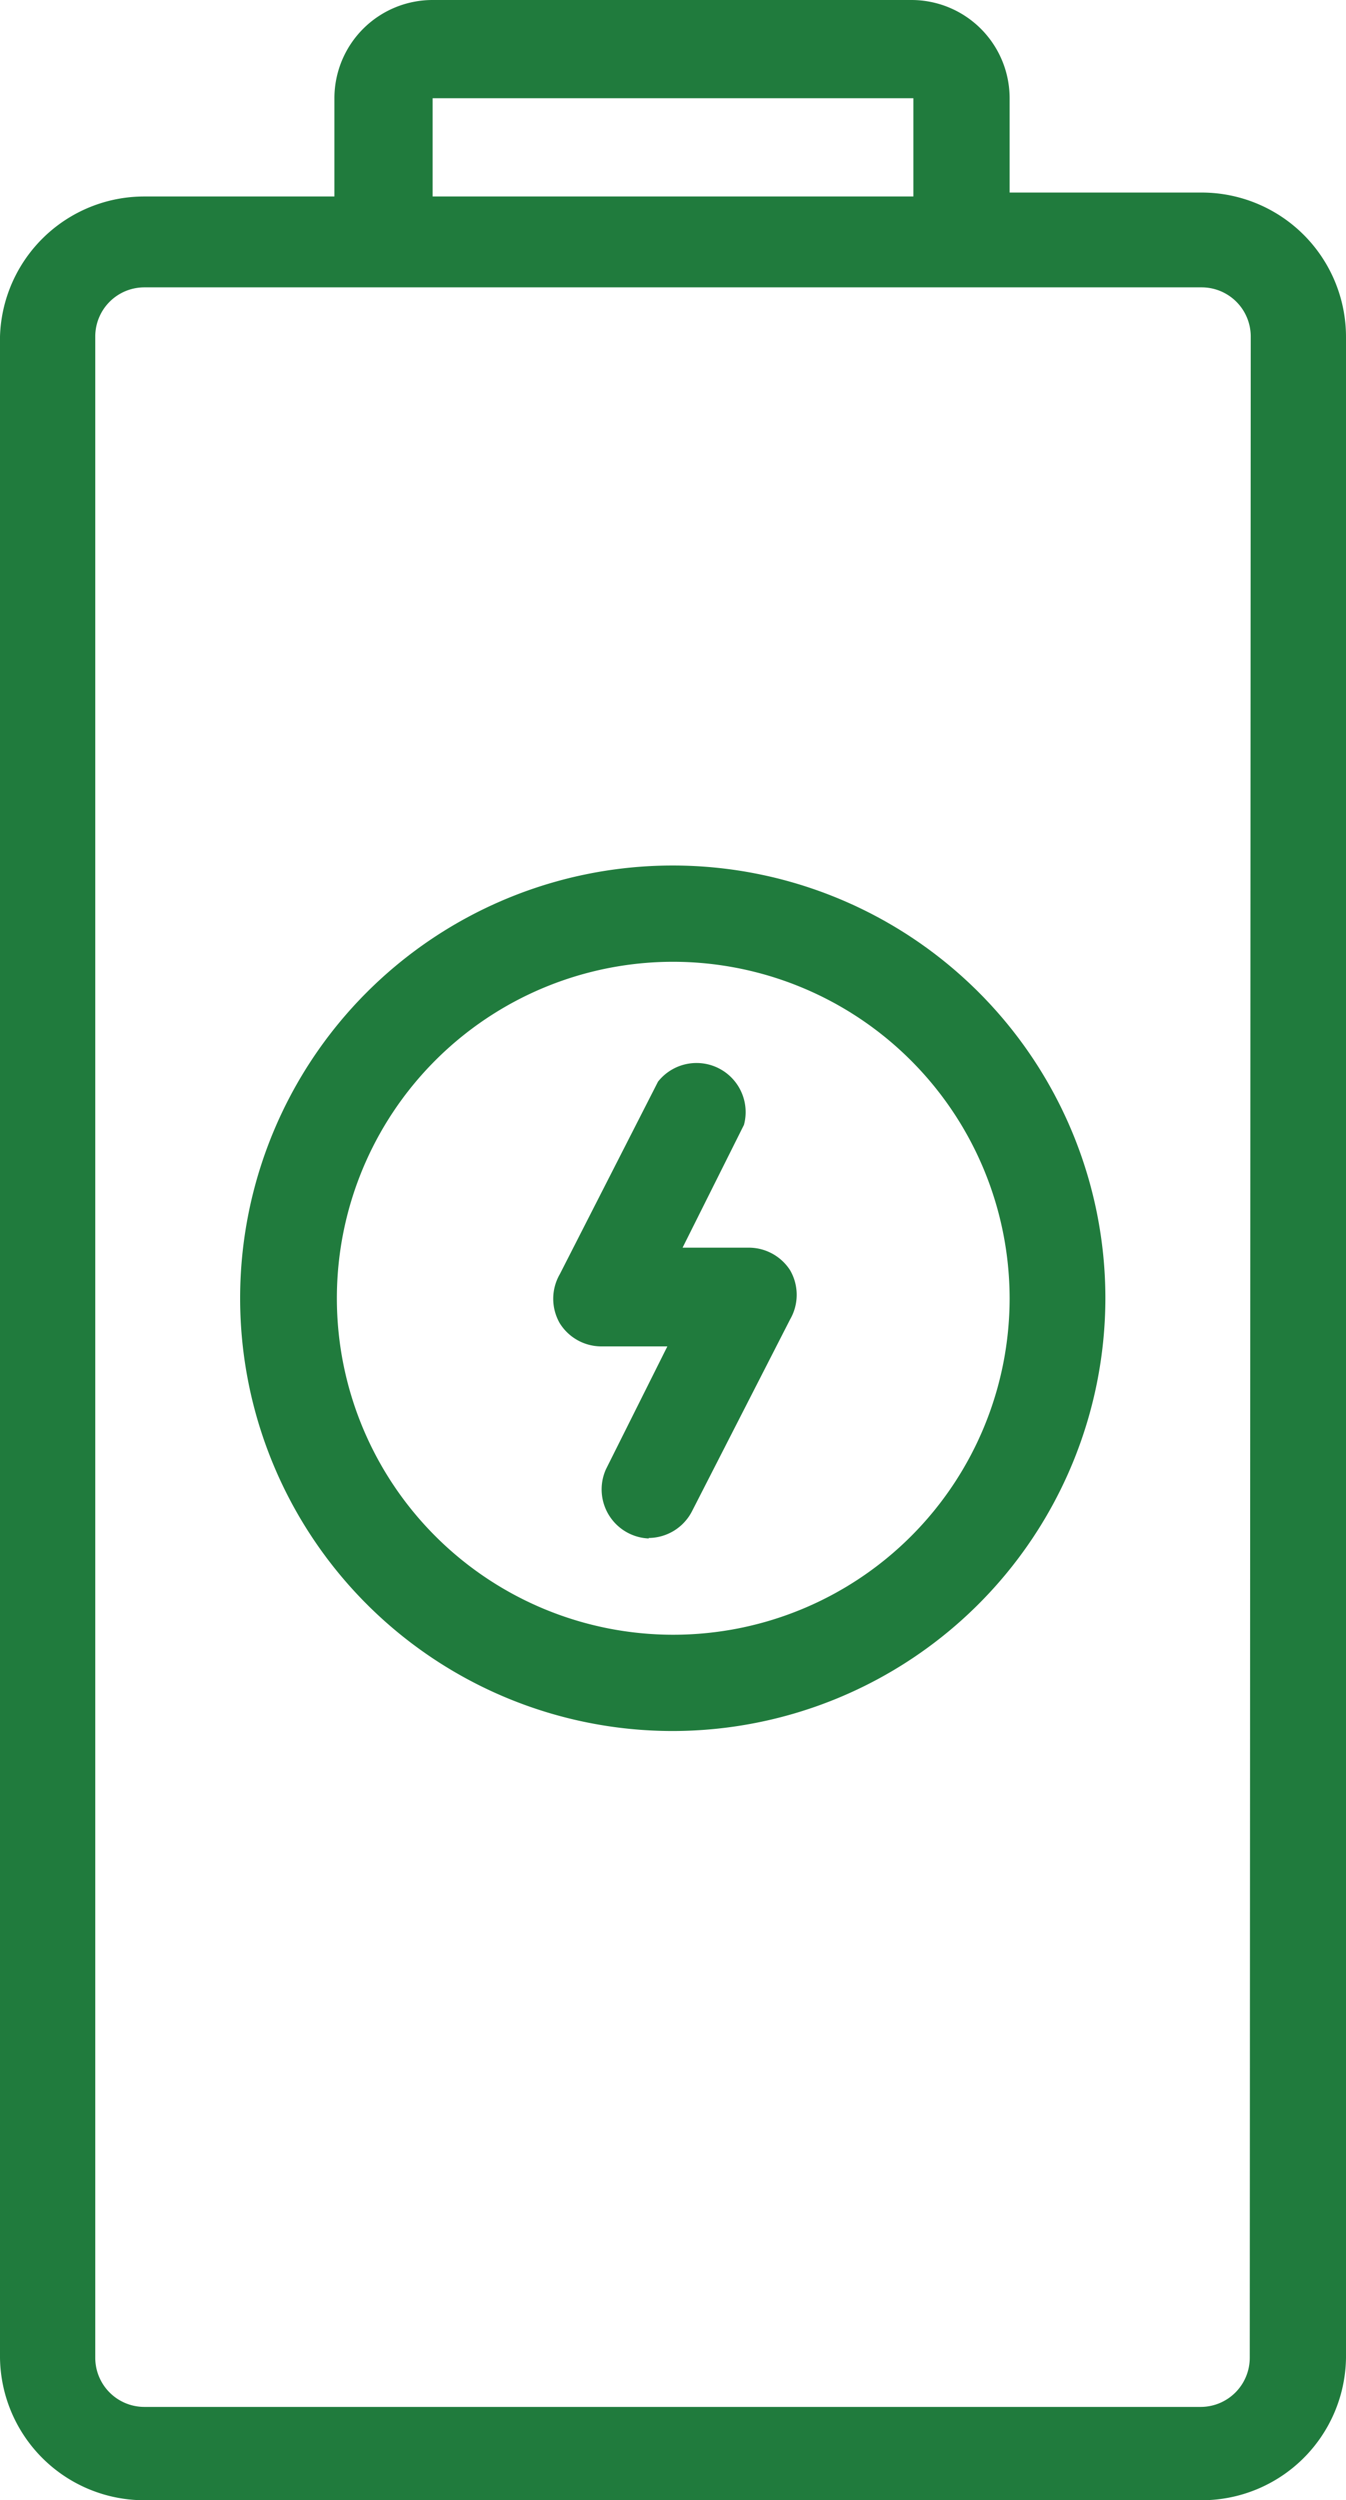
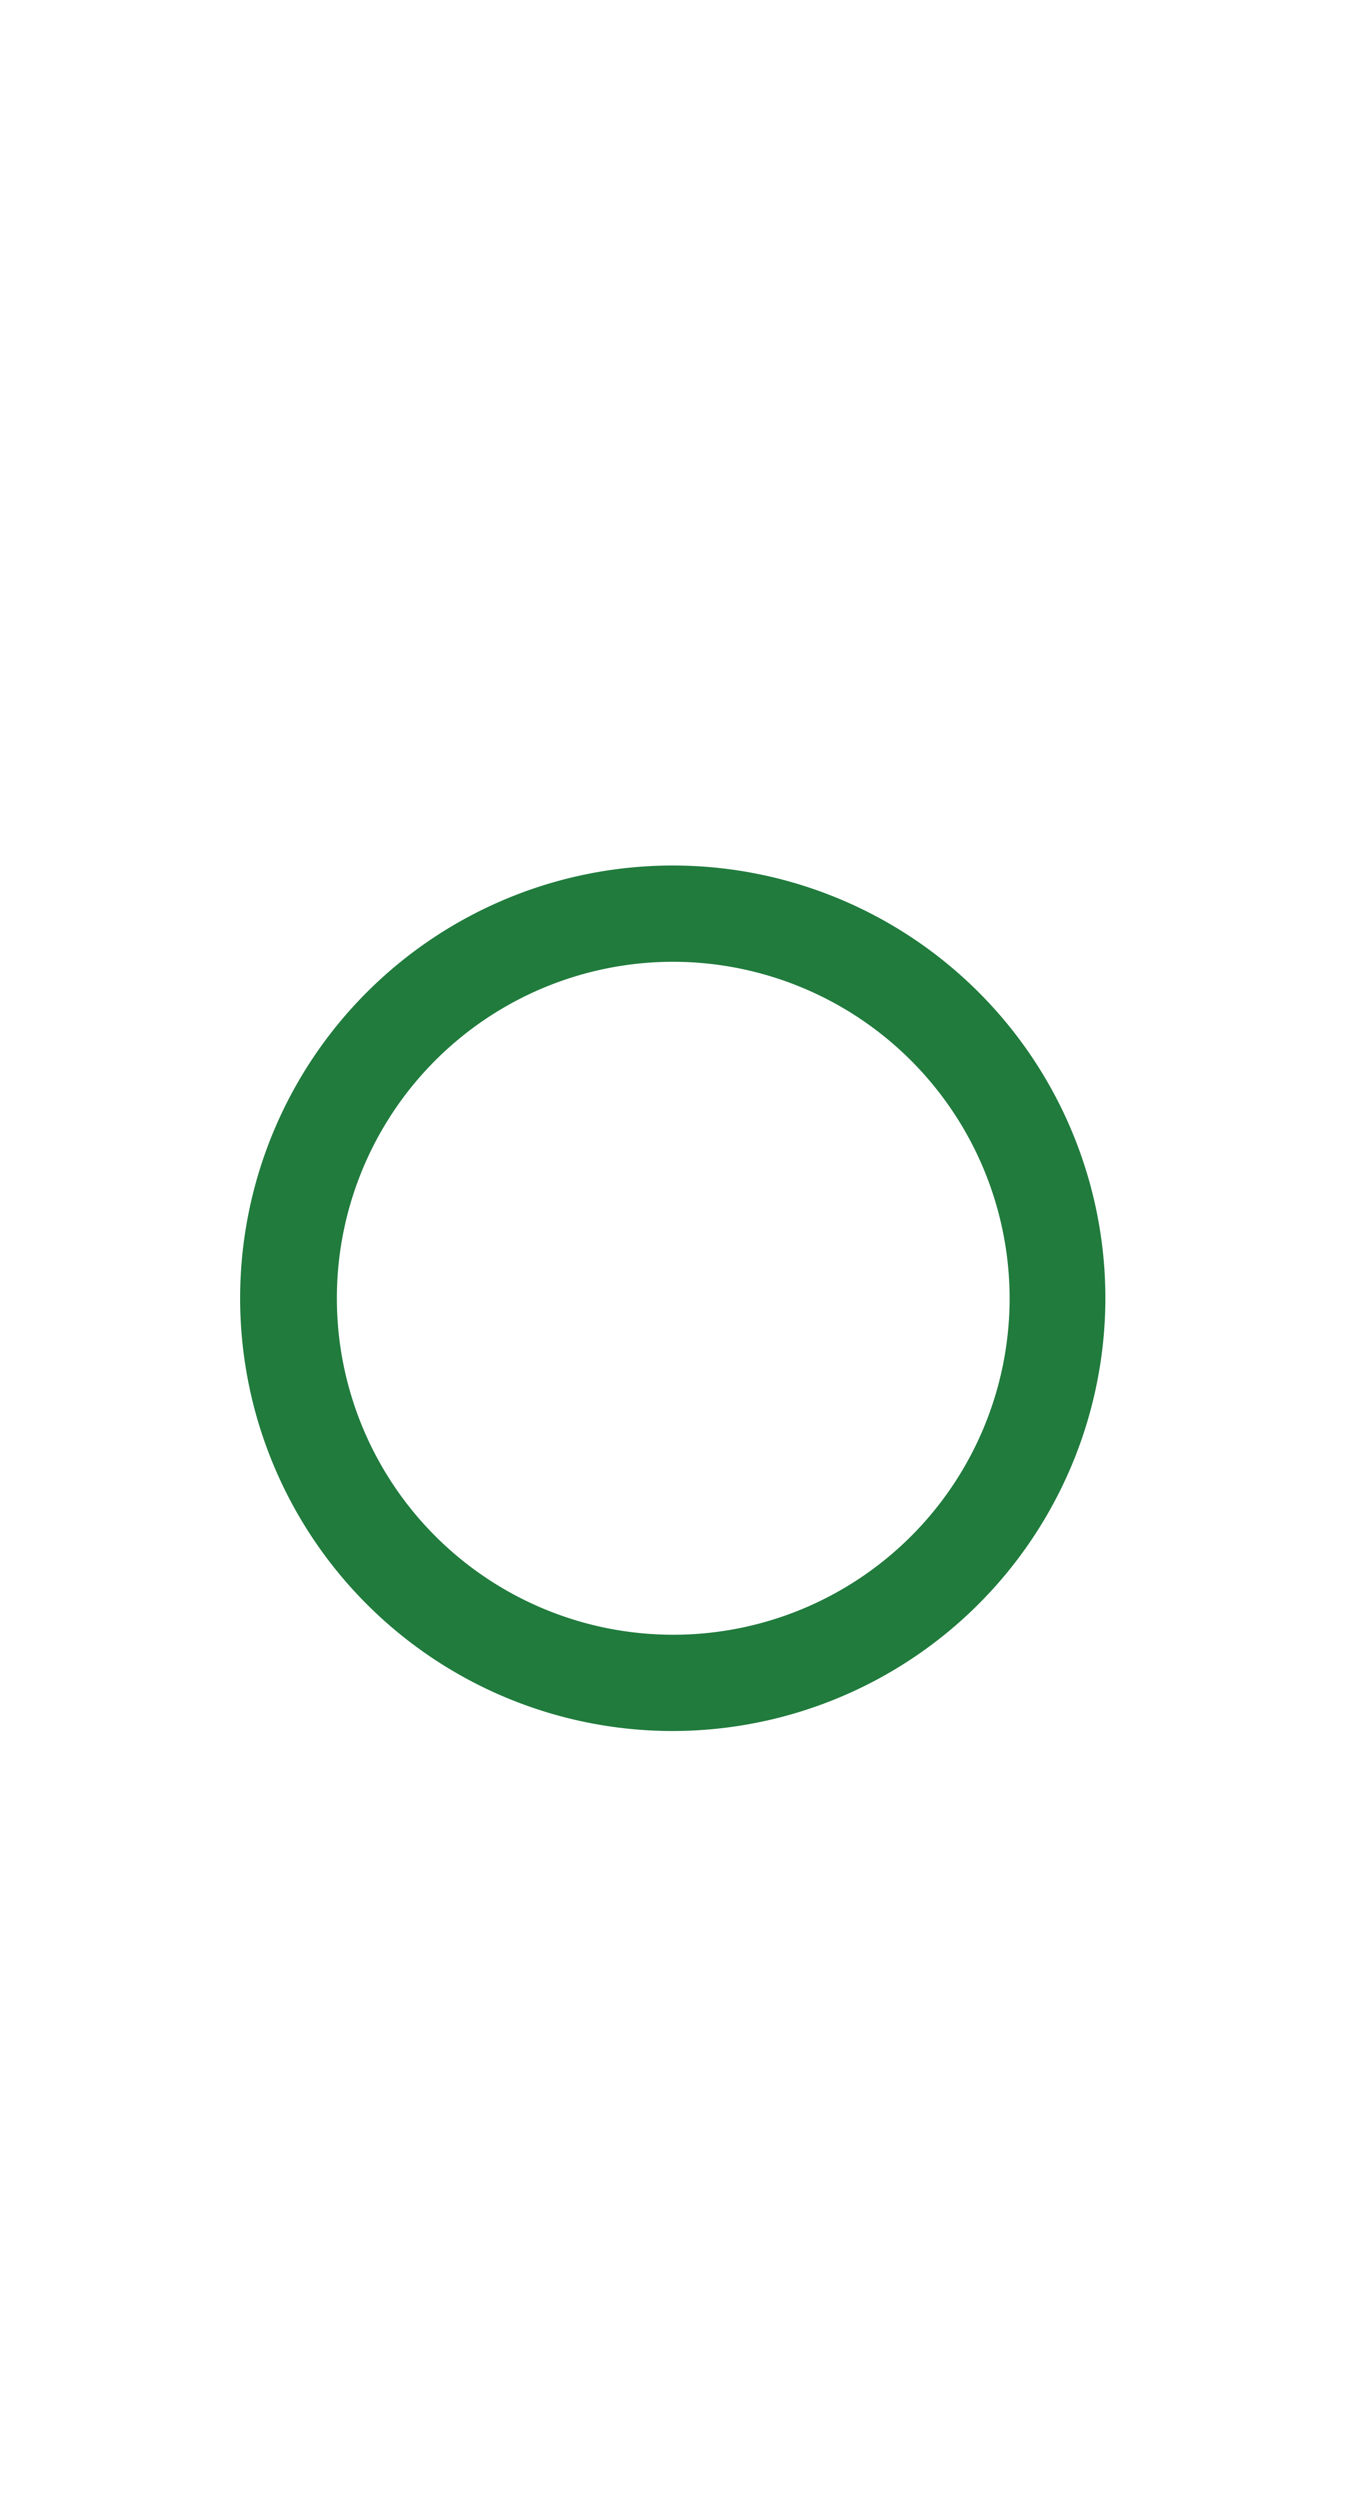
<svg xmlns="http://www.w3.org/2000/svg" viewBox="0 0 27.41 50.9">
  <defs>
    <style>.cls-1{fill:#207b3d;}</style>
  </defs>
  <title>bateria_1</title>
  <g id="Capa_2" data-name="Capa 2">
    <g id="Layer_1" data-name="Layer 1">
-       <path class="cls-1" d="M24.47,3.92H20.56V2a2,2,0,0,0-2-2H8.81a2,2,0,0,0-2,2v2H2.94A2.94,2.94,0,0,0,0,6.85V48A2.94,2.94,0,0,0,2.94,50.9H24.47A2.94,2.94,0,0,0,27.41,48V6.85A2.94,2.94,0,0,0,24.47,3.92ZM8.81,2H18.6v2H8.81ZM25.45,48a1,1,0,0,1-1,1H2.94a1,1,0,0,1-1-1V6.85a1,1,0,0,1,1-1H24.47a1,1,0,0,1,1,1Z" />
      <path class="cls-1" d="M13.7,35.24a8.81,8.81,0,1,1,8.81-8.81A8.82,8.82,0,0,1,13.7,35.24Zm0-15.66a6.85,6.85,0,1,0,6.86,6.85A6.86,6.86,0,0,0,13.7,19.58Z" />
-       <path class="cls-1" d="M13.21,31.32a1,1,0,0,1-.87-1.41l1.25-2.5H12.24a1,1,0,0,1-.84-.47,1,1,0,0,1,0-1l2-3.92a1,1,0,0,1,1.75.88l-1.25,2.5h1.35a1,1,0,0,1,.84.46,1,1,0,0,1,0,1l-2,3.91a1,1,0,0,1-.88.54Z" />
    </g>
  </g>
</svg>